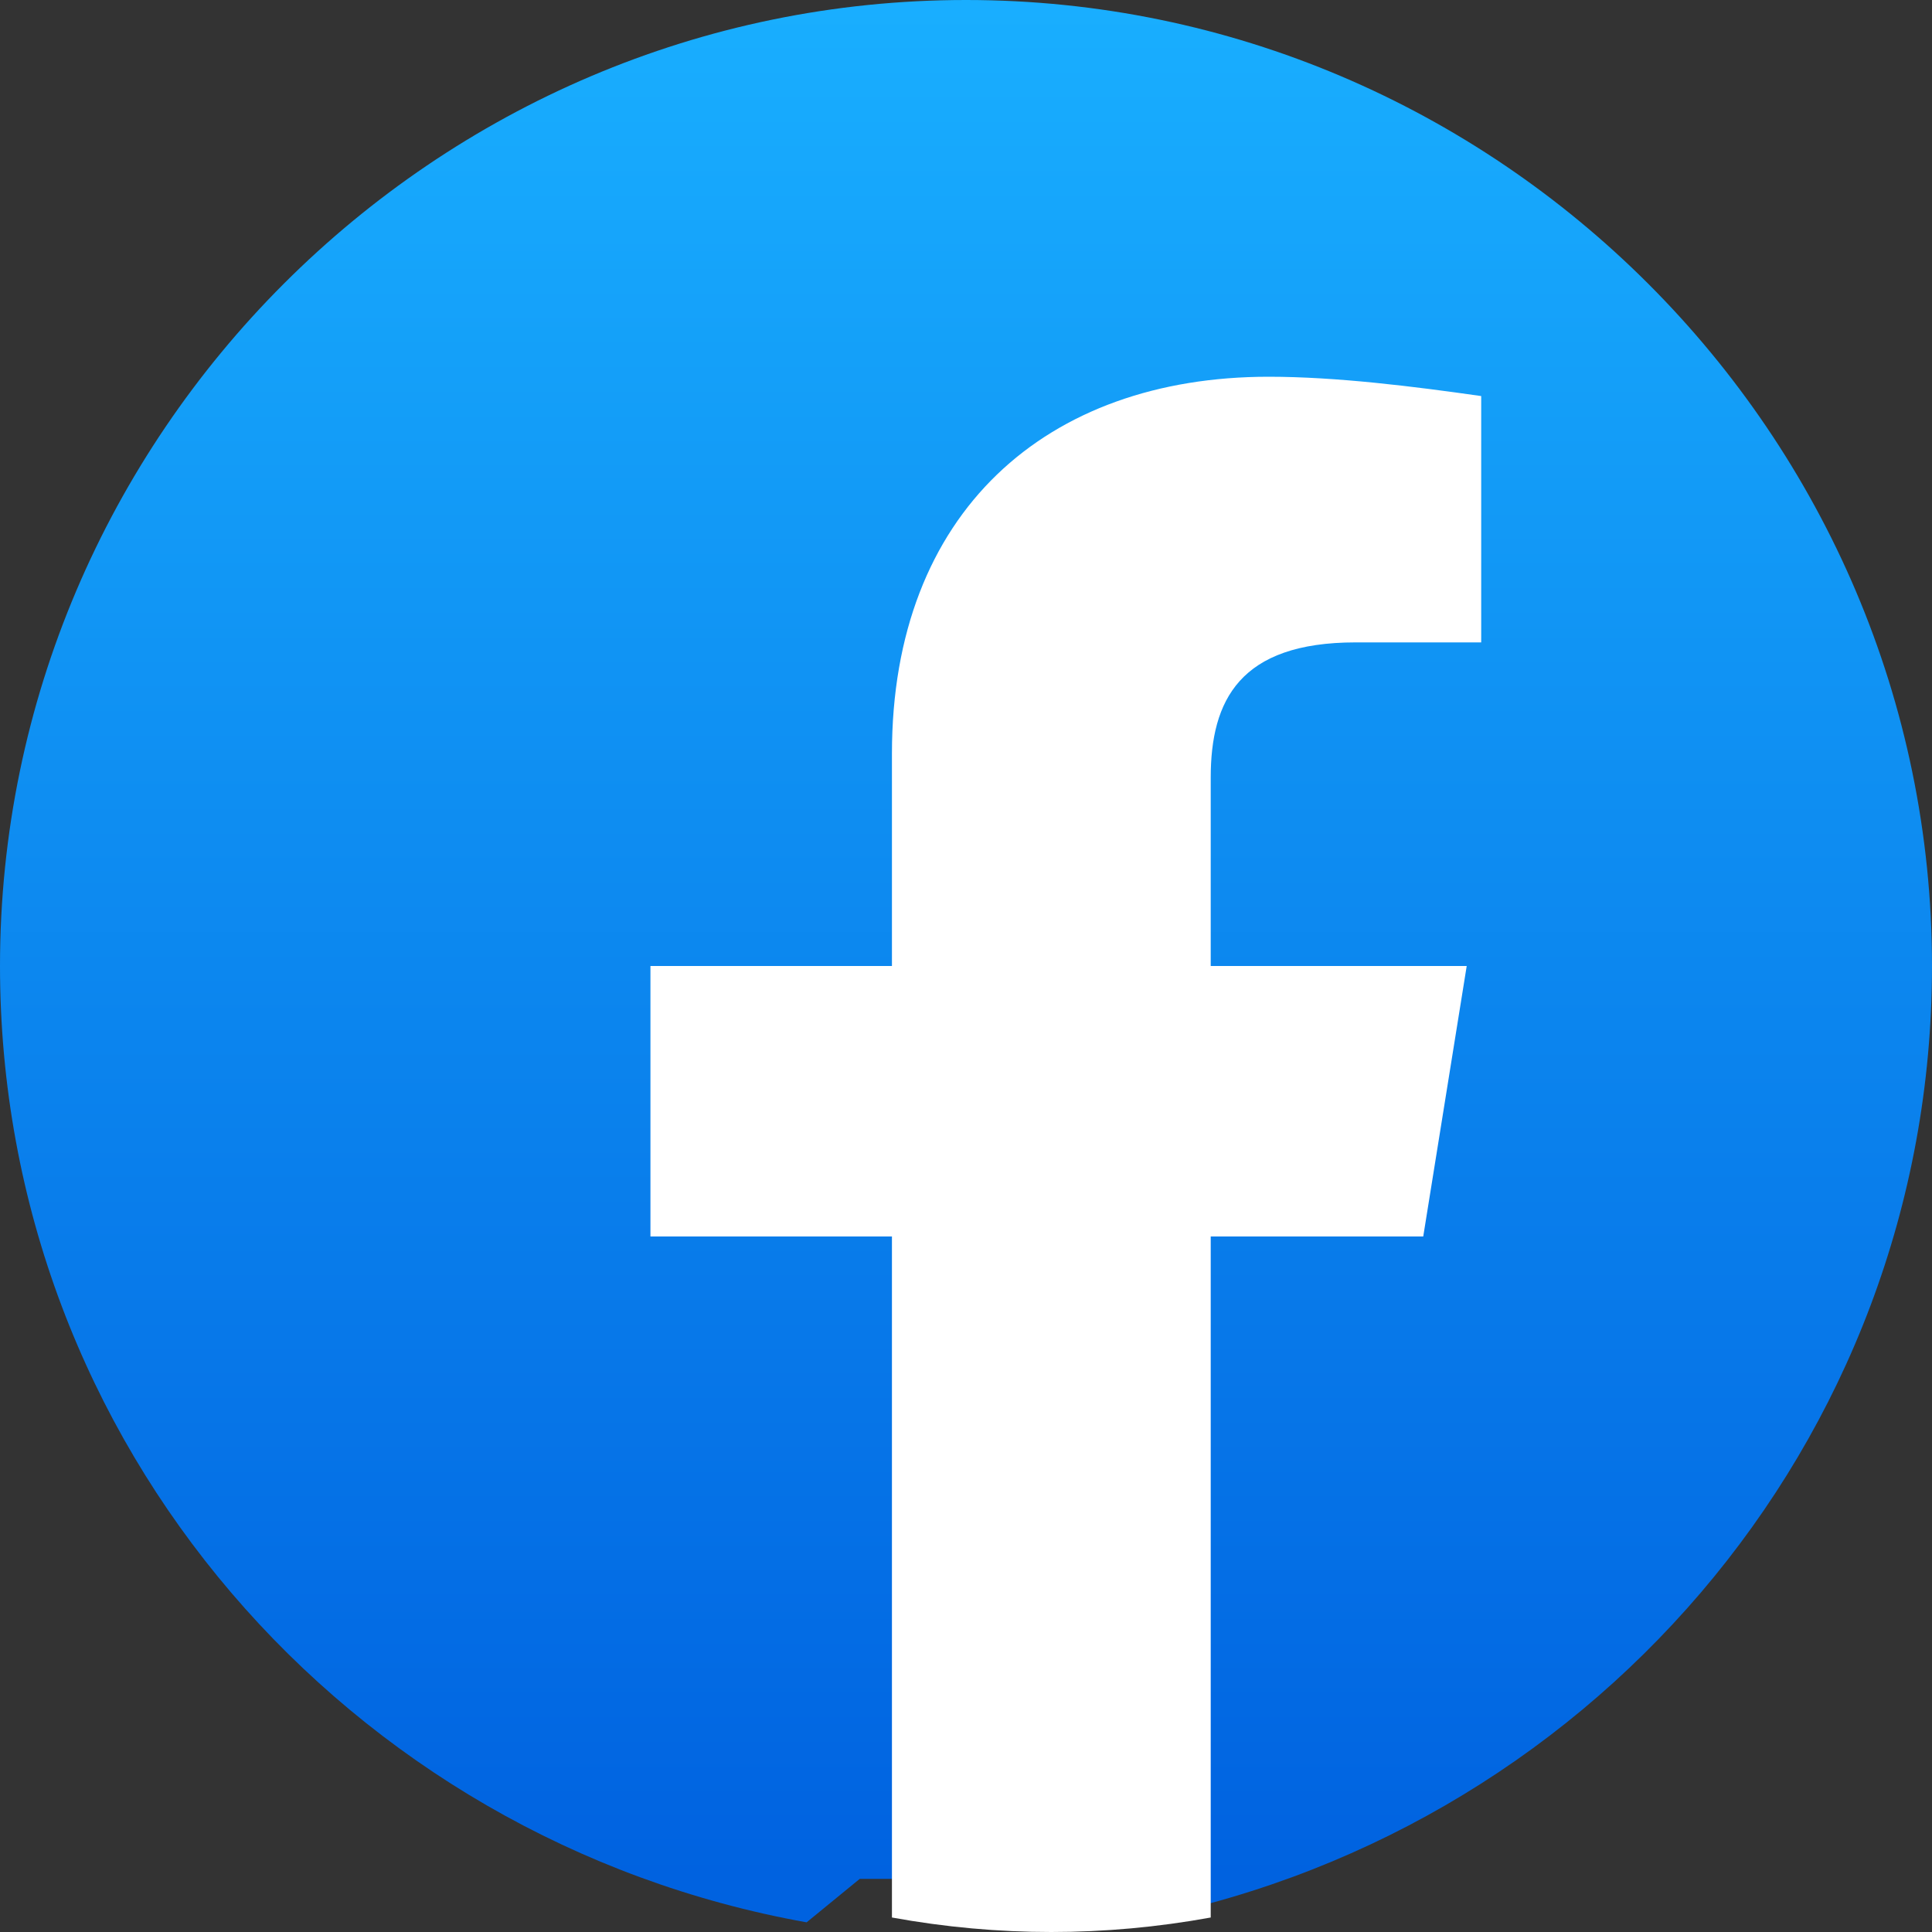
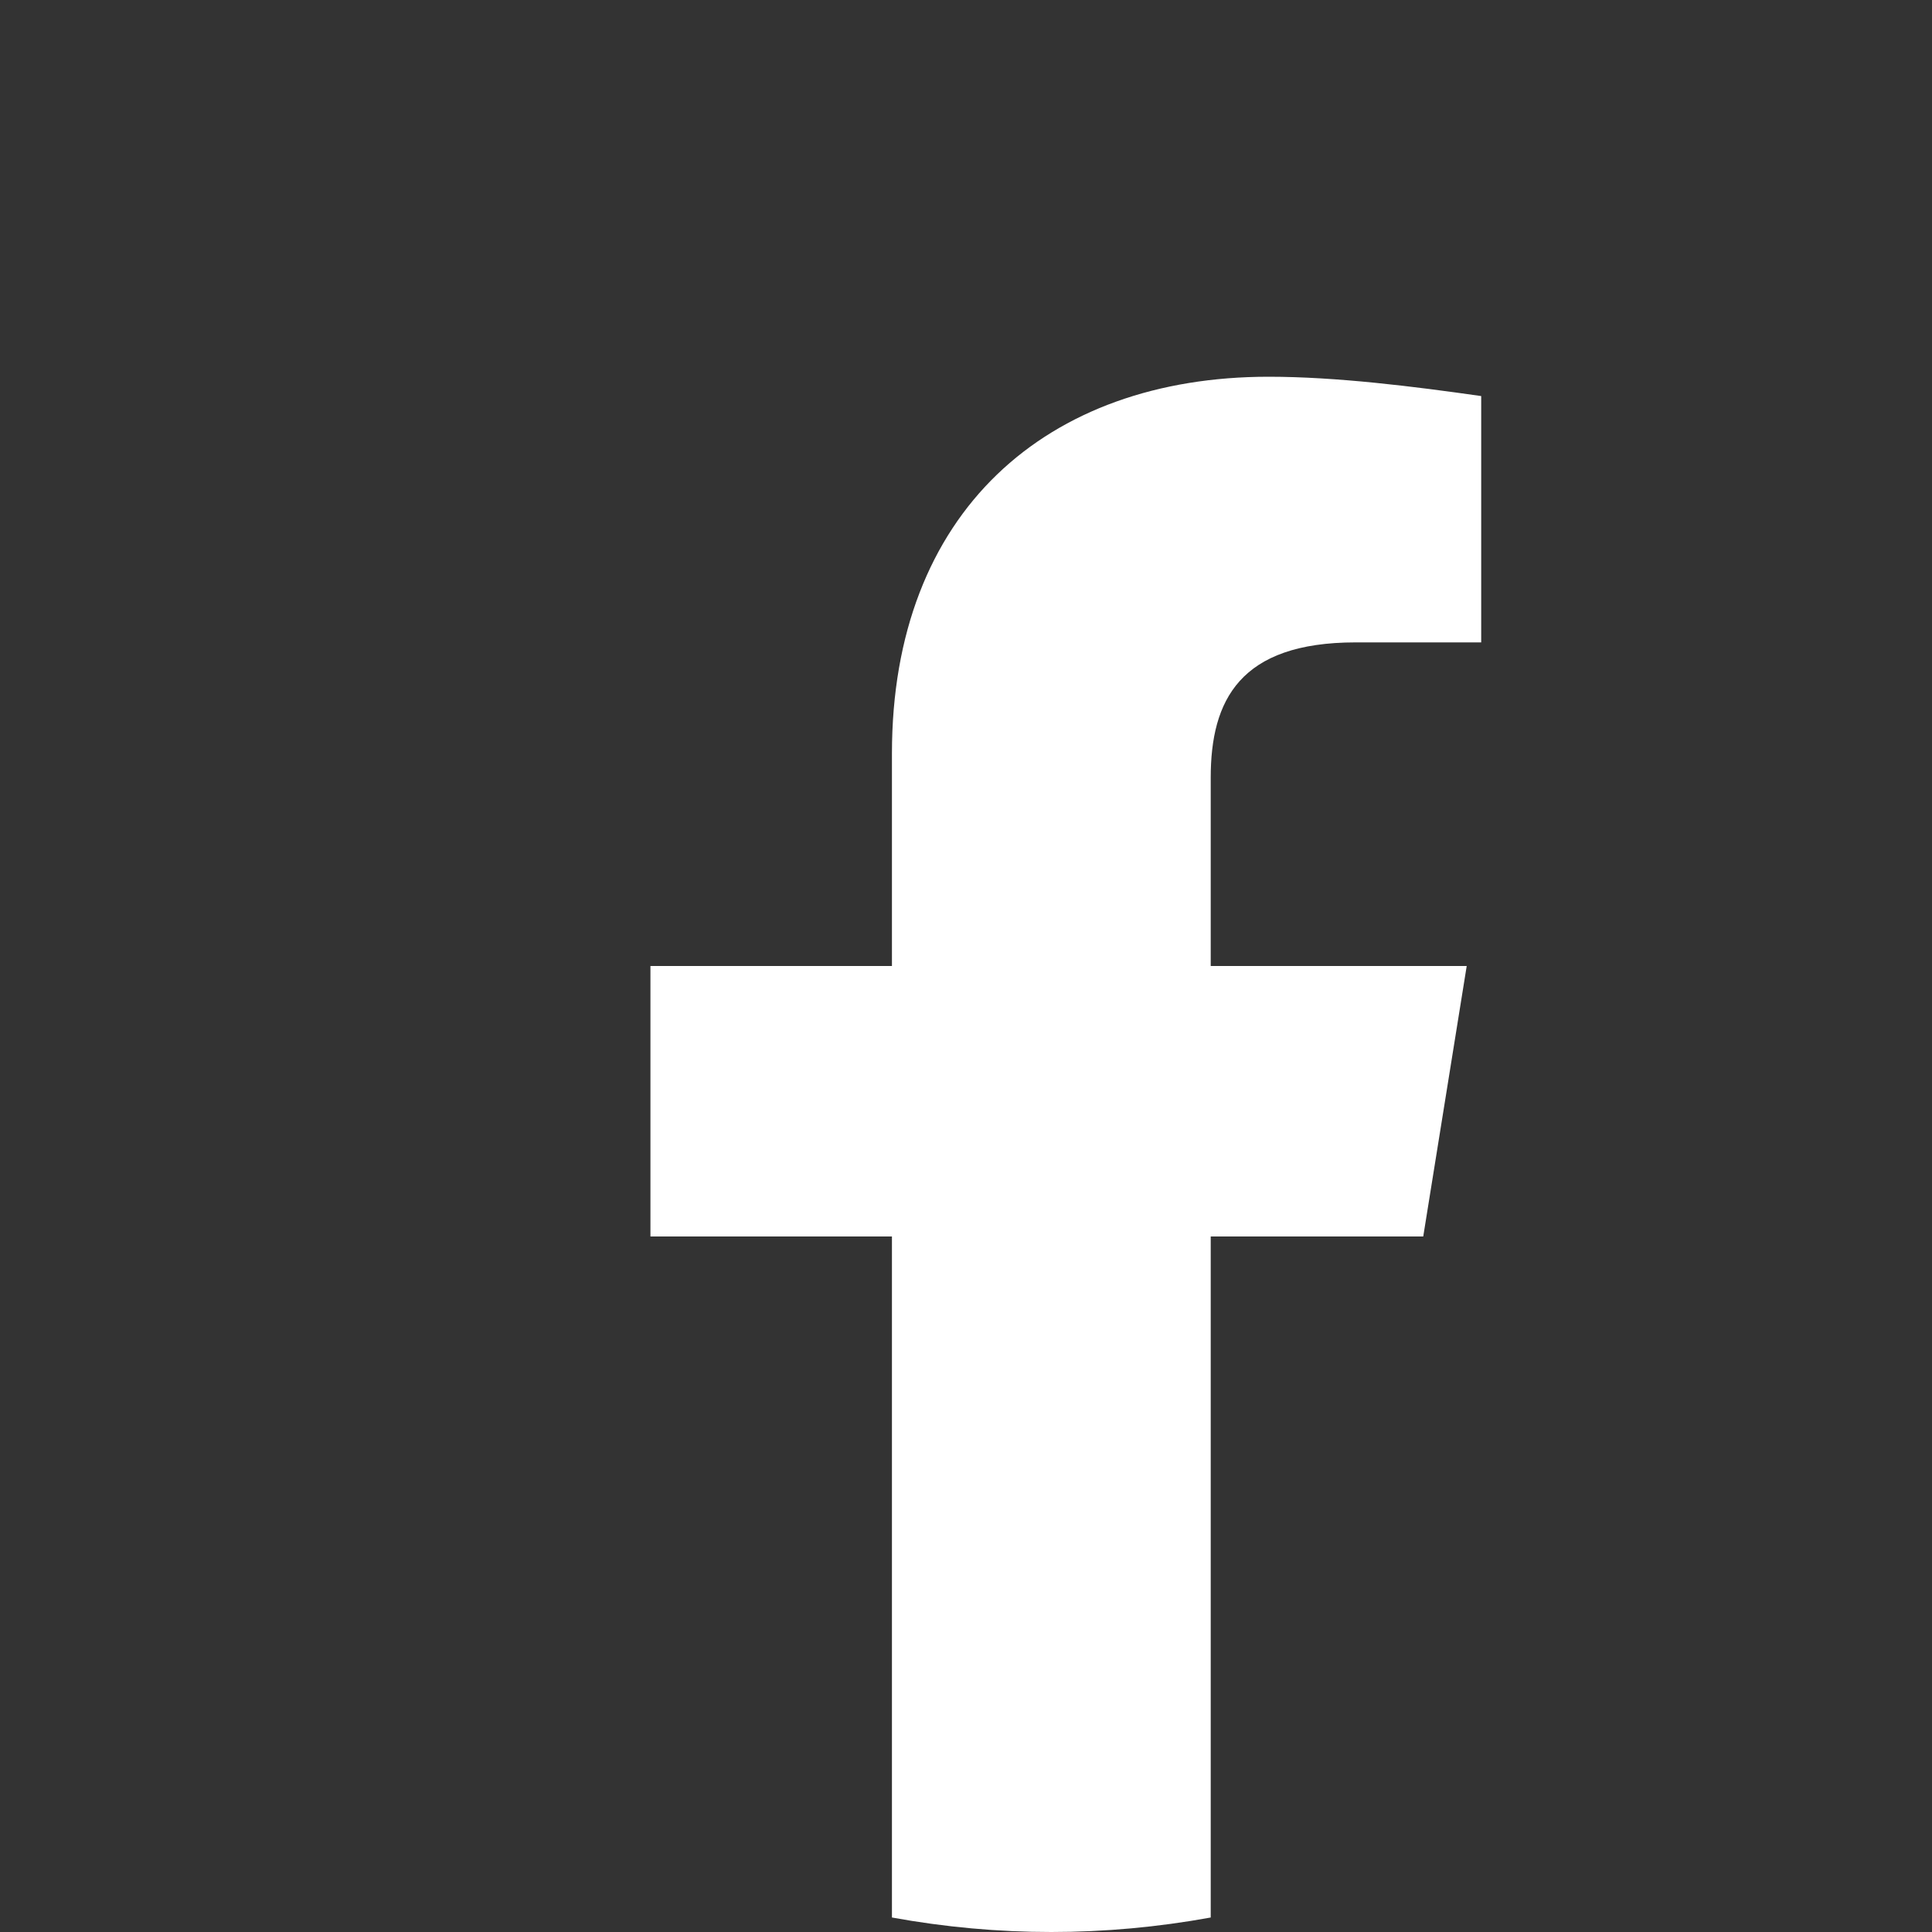
<svg xmlns="http://www.w3.org/2000/svg" width="24px" height="24px" viewBox="0 0 24 24" version="1.1">
  <rect x="0" y="0" width="24" height="24" fill="#333333" stroke="none" />
  <title>facebook</title>
  <defs>
    <linearGradient x1="50.002%" y1="97.007%" x2="50.002%" y2="-0.019%" id="linearGradient-1">
      <stop stop-color="#0062E0" offset="0%" />
      <stop stop-color="#19AFFF" offset="100%" />
    </linearGradient>
  </defs>
  <g id="Page-1" stroke="none" stroke-width="1" fill="none" fill-rule="evenodd">
    <g id="facebook" fill-rule="nonzero">
-       <path d="M10.02,23.88 C4.32,22.86 0,17.94 0,12 C0,5.4 5.4,0 12,0 C18.6,0 24,5.4 24,12 C24,17.94 19.68,22.86 13.98,23.88 L13.32,23.34 L10.68,23.34 L10.02,23.88 Z" id="Path" fill="url(#linearGradient-1)" />
      <path d="M17.68,15.36 L18.22,12 L15.04,12 L15.04,9.66 C15.04,8.7 15.4,7.98 16.84,7.98 L18.4,7.98 L18.4,4.92 C17.56,4.8 16.6,4.68 15.76,4.68 C13,4.68 11.08,6.36 11.08,9.36 L11.08,12 L8.08,12 L8.08,15.36 L11.08,15.36 L11.08,23.82 C11.74,23.94 12.4,24 13.06,24 C13.72,24 14.38,23.94 15.04,23.82 L15.04,15.36 L17.68,15.36 Z" id="Path" fill="#FFFFFF" />
    </g>
  </g>
</svg>